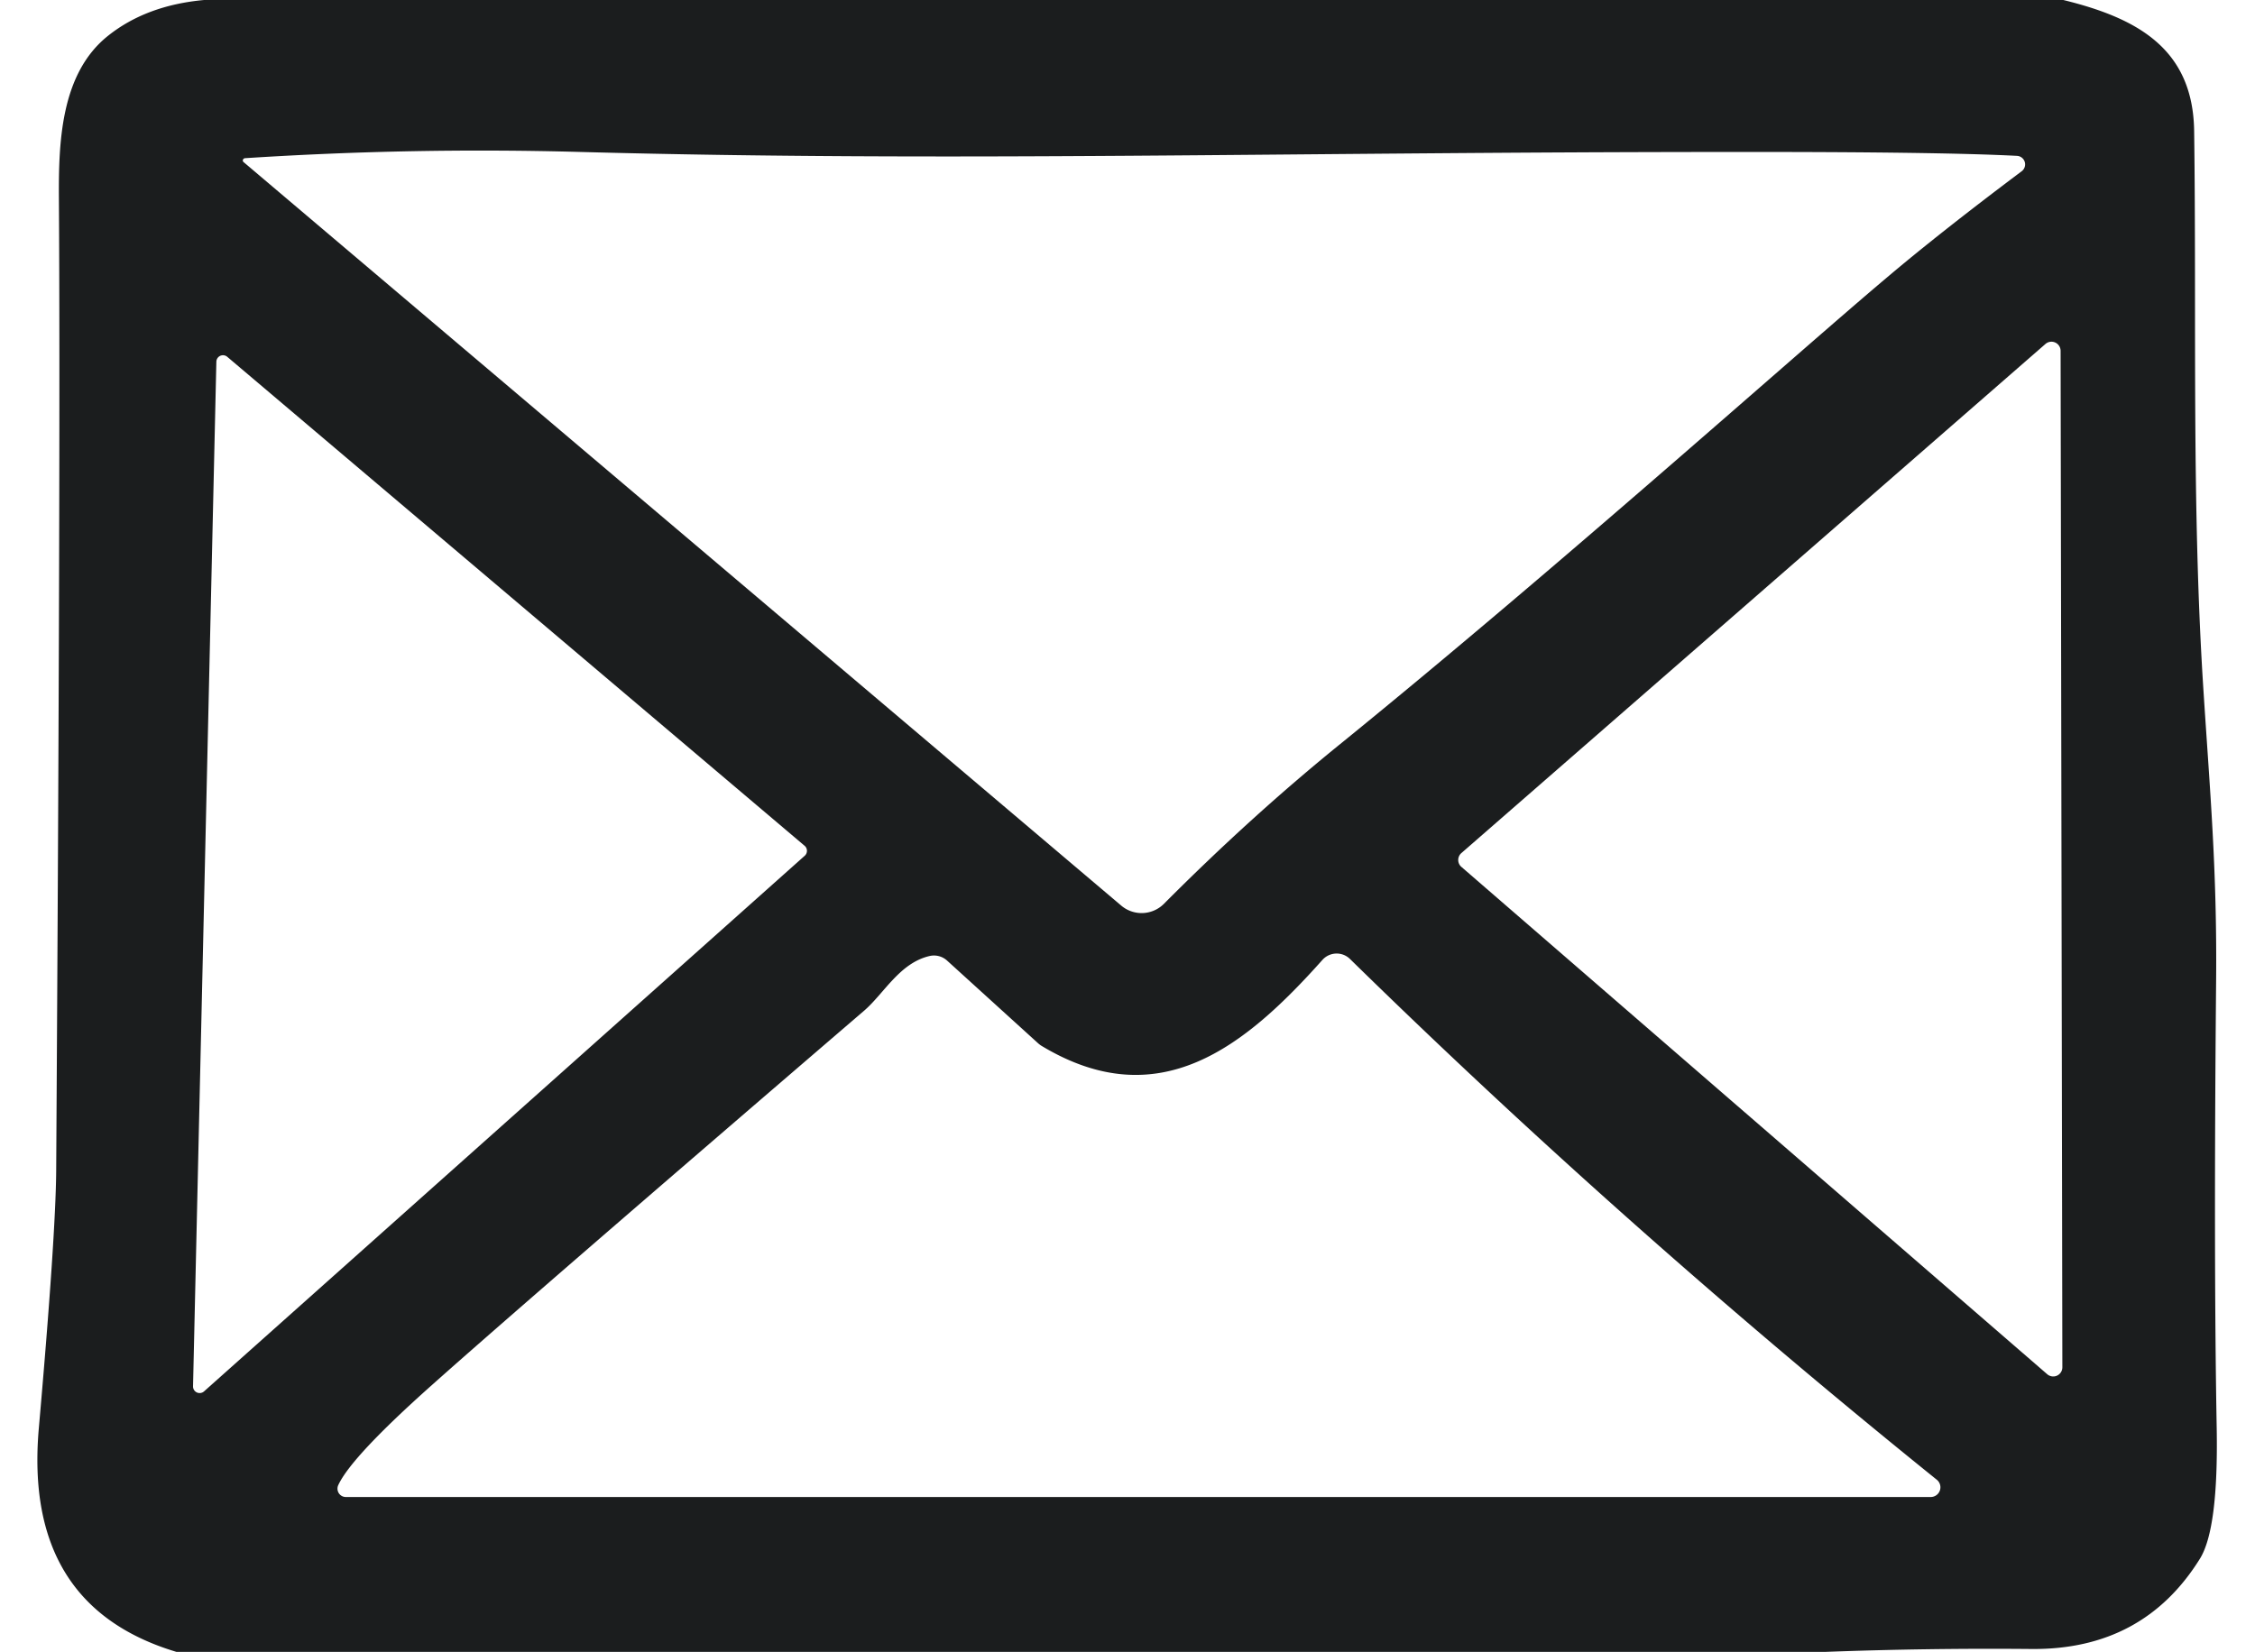
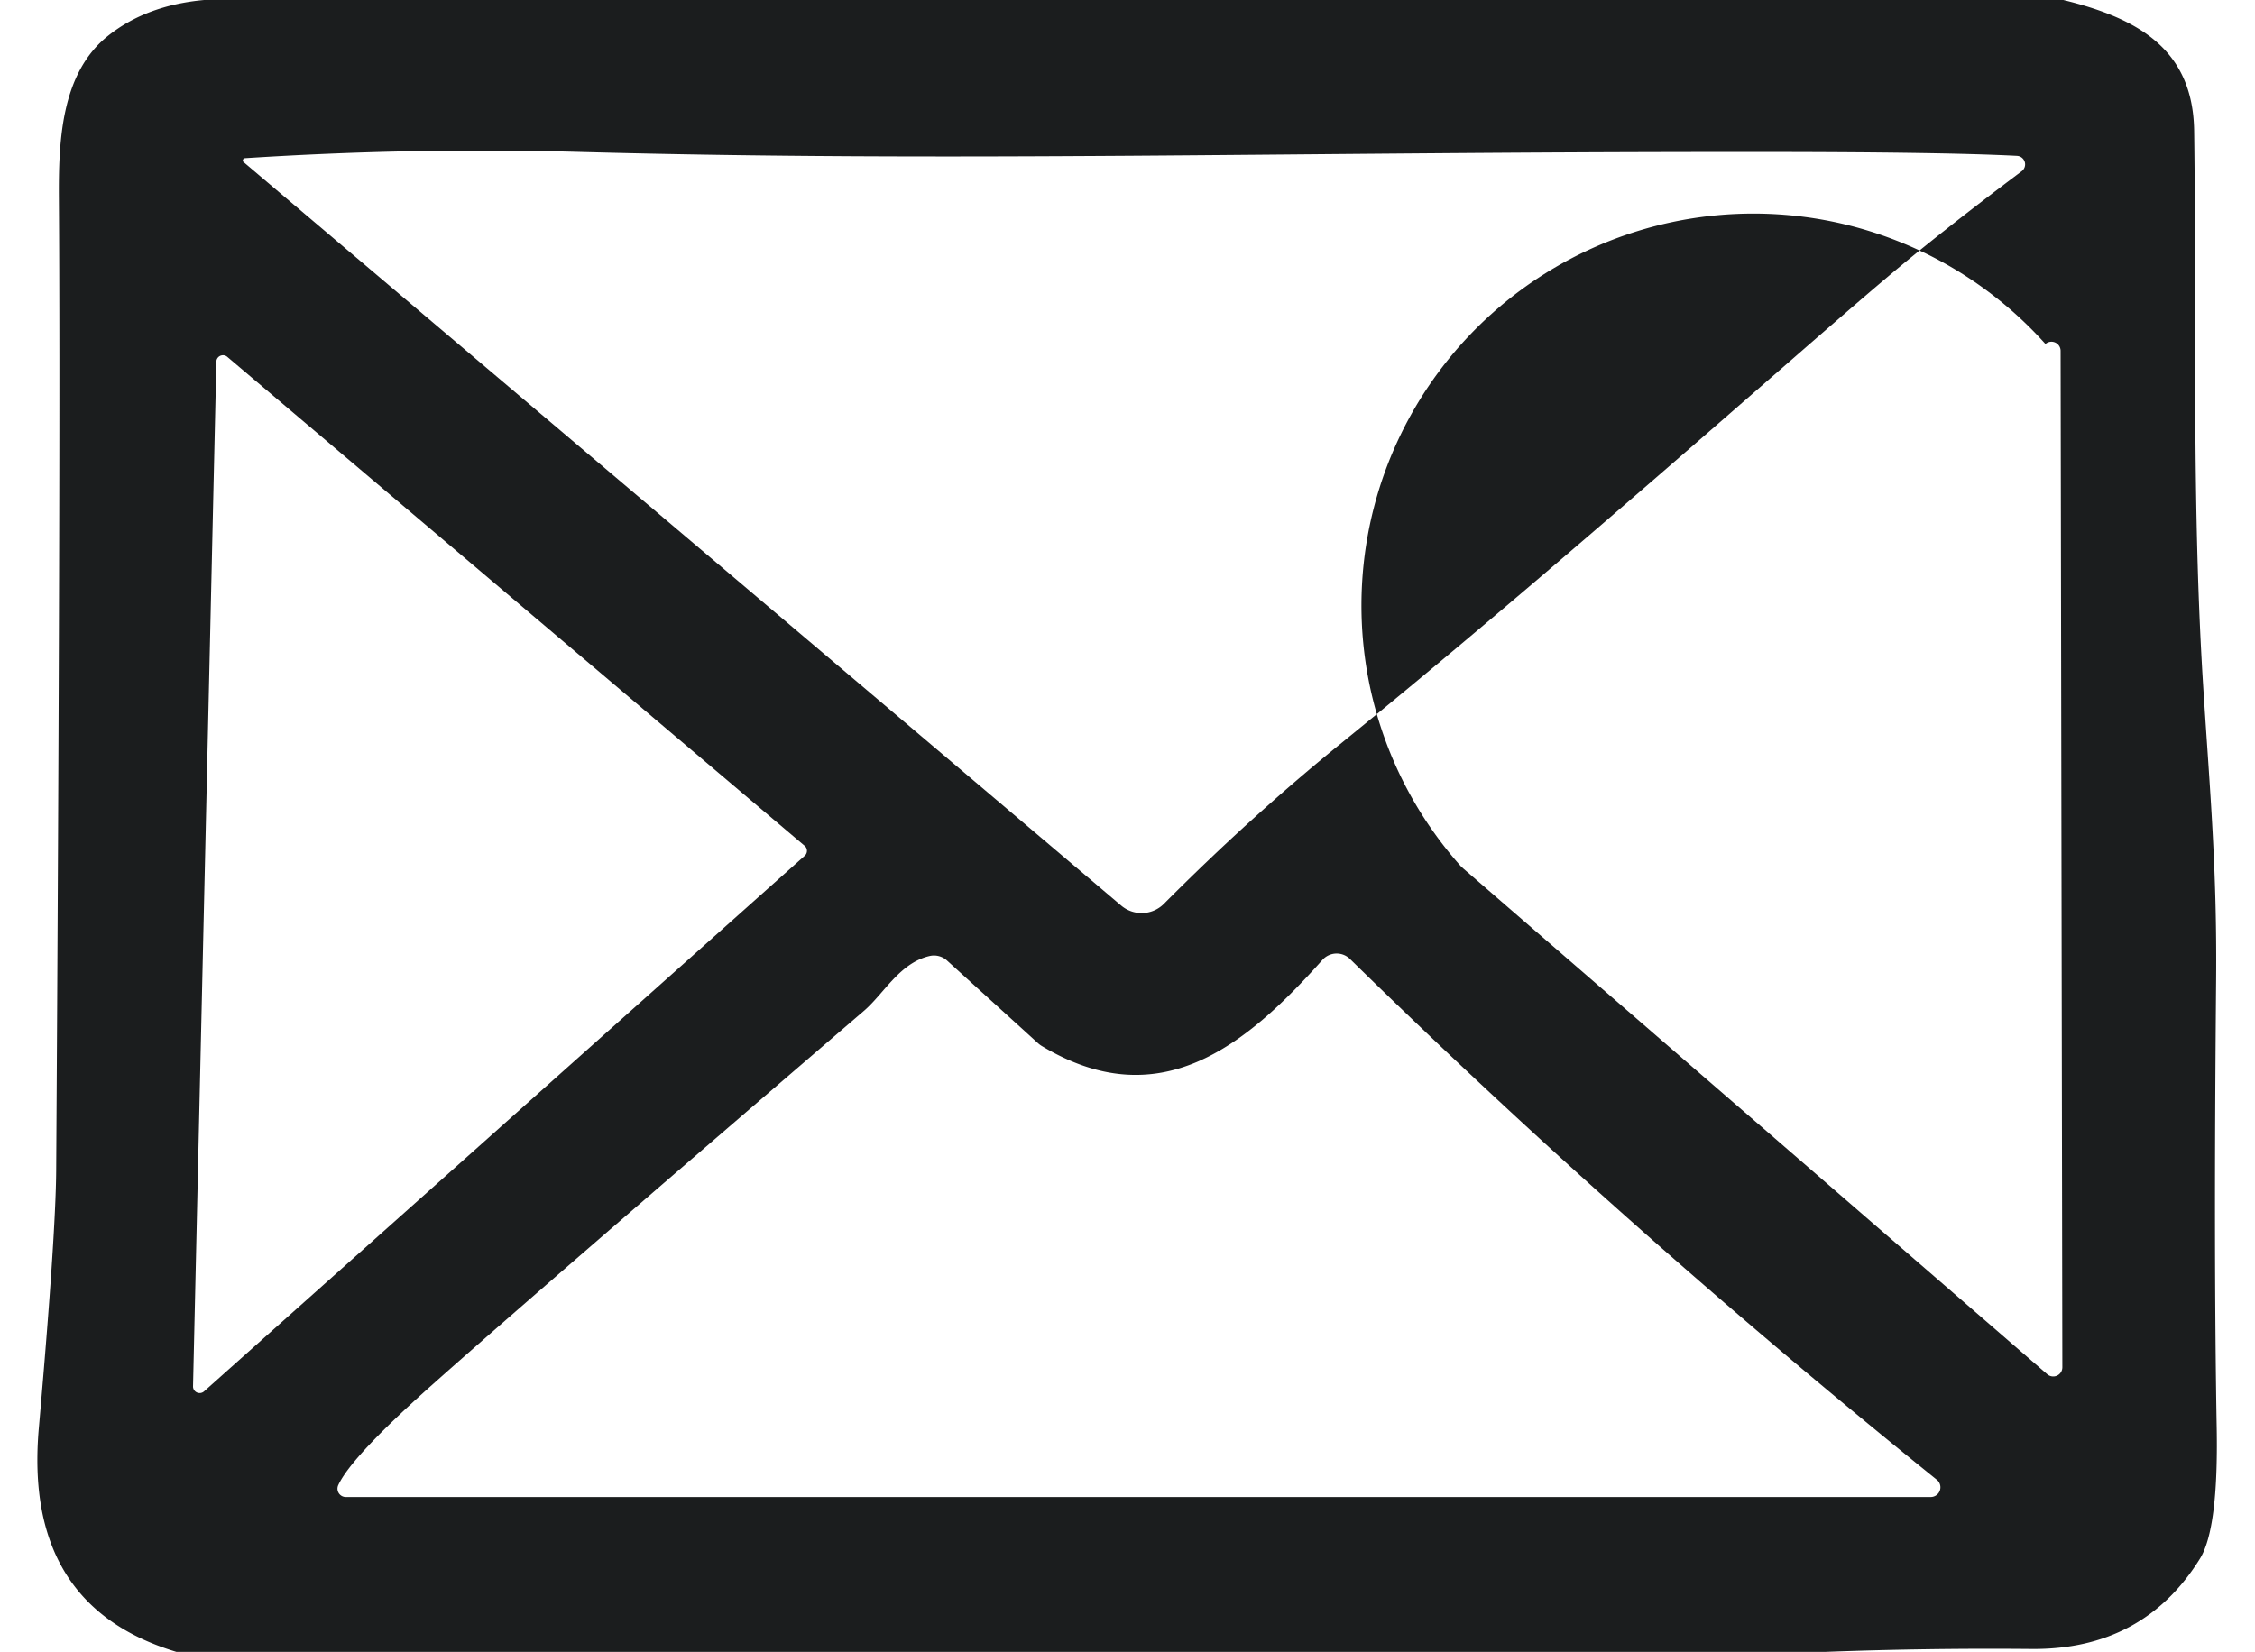
<svg xmlns="http://www.w3.org/2000/svg" version="1.1" viewBox="0.00 0.00 116.00 85.00">
-   <path fill="#1b1d1e" d="   M 106.14 0.00   C 109.89 0.92 112.82 2.47 112.87 6.76   C 113.00 16.45 112.73 26.14 113.36 35.70   C 113.68 40.68 114.05 44.73 114.00 50.43   Q 113.87 64.76 114.03 73.49   Q 114.12 78.66 113.17 80.20   Q 110.25 84.90 104.50 84.85   Q 99.17 84.80 93.86 85.00   L 86.49 85.00   L 72.32 85.00   L 9.08 85.00   Q 1.18 82.63 2.00 73.46   Q 2.86 63.65 2.89 60.28   Q 3.12 23.51 3.03 10.25   C 3.01 7.35 3.11 3.79 5.56 1.84   Q 7.53 0.27 10.50 0.00   L 106.14 0.00   Z   M 103.76 8.02   Q 99.76 7.81 89.25 7.82   C 66.25 7.82 48.96 8.34 29.89 7.82   Q 21.25 7.58 12.60 8.14   A 0.12 0.11 -26.3 0 0 12.53 8.34   L 57.68 46.60   A 1.62 1.62 0.0 0 0 59.87 46.51   Q 64.39 41.97 69.01 38.23   C 80.31 29.05 92.48 18.14 97.04 14.30   Q 99.79 11.97 104.00 8.81   A 0.44 0.44 0.0 0 0 103.76 8.02   Z   M 105.31 70.71   A 0.47 0.47 0.0 0 0 106.09 70.35   L 106.00 18.05   A 0.47 0.47 0.0 0 0 105.22 17.70   L 75.17 43.90   A 0.47 0.47 0.0 0 0 75.18 44.61   L 105.31 70.71   Z   M 41.40 44.03   A 0.34 0.34 0.0 0 0 41.39 43.52   L 11.69 18.36   A 0.34 0.34 0.0 0 0 11.13 18.61   L 9.93 71.34   A 0.34 0.34 0.0 0 0 10.49 71.60   L 41.40 44.03   Z   M 17.79 77.03   L 99.32 77.03   A 0.50 0.50 0.0 0 0 99.63 76.14   Q 83.61 63.22 69.45 49.35   A 0.98 0.98 0.0 0 0 68.03 49.39   C 64.05 53.85 59.62 57.46 53.57 53.81   A 1.27 0.64 63.4 0 1 53.41 53.69   L 48.71 49.42   A 1.00 1.00 0.0 0 0 47.83 49.19   C 46.29 49.54 45.49 51.10 44.47 51.99   Q 27.14 66.88 22.25 71.24   Q 18.07 74.96 17.40 76.42   A 0.43 0.43 0.0 0 0 17.79 77.03   Z" />
+   <path fill="#1b1d1e" d="   M 106.14 0.00   C 109.89 0.92 112.82 2.47 112.87 6.76   C 113.00 16.45 112.73 26.14 113.36 35.70   C 113.68 40.68 114.05 44.73 114.00 50.43   Q 113.87 64.76 114.03 73.49   Q 114.12 78.66 113.17 80.20   Q 110.25 84.90 104.50 84.85   Q 99.17 84.80 93.86 85.00   L 86.49 85.00   L 72.32 85.00   L 9.08 85.00   Q 1.18 82.63 2.00 73.46   Q 2.86 63.65 2.89 60.28   Q 3.12 23.51 3.03 10.25   C 3.01 7.35 3.11 3.79 5.56 1.84   Q 7.53 0.27 10.50 0.00   L 106.14 0.00   Z   M 103.76 8.02   Q 99.76 7.81 89.25 7.82   C 66.25 7.82 48.96 8.34 29.89 7.82   Q 21.25 7.58 12.60 8.14   A 0.12 0.11 -26.3 0 0 12.53 8.34   L 57.68 46.60   A 1.62 1.62 0.0 0 0 59.87 46.51   Q 64.39 41.97 69.01 38.23   C 80.31 29.05 92.48 18.14 97.04 14.30   Q 99.79 11.97 104.00 8.81   A 0.44 0.44 0.0 0 0 103.76 8.02   Z   M 105.31 70.71   A 0.47 0.47 0.0 0 0 106.09 70.35   L 106.00 18.05   A 0.47 0.47 0.0 0 0 105.22 17.70   A 0.47 0.47 0.0 0 0 75.18 44.61   L 105.31 70.71   Z   M 41.40 44.03   A 0.34 0.34 0.0 0 0 41.39 43.52   L 11.69 18.36   A 0.34 0.34 0.0 0 0 11.13 18.61   L 9.93 71.34   A 0.34 0.34 0.0 0 0 10.49 71.60   L 41.40 44.03   Z   M 17.79 77.03   L 99.32 77.03   A 0.50 0.50 0.0 0 0 99.63 76.14   Q 83.61 63.22 69.45 49.35   A 0.98 0.98 0.0 0 0 68.03 49.39   C 64.05 53.85 59.62 57.46 53.57 53.81   A 1.27 0.64 63.4 0 1 53.41 53.69   L 48.71 49.42   A 1.00 1.00 0.0 0 0 47.83 49.19   C 46.29 49.54 45.49 51.10 44.47 51.99   Q 27.14 66.88 22.25 71.24   Q 18.07 74.96 17.40 76.42   A 0.43 0.43 0.0 0 0 17.79 77.03   Z" />
</svg>